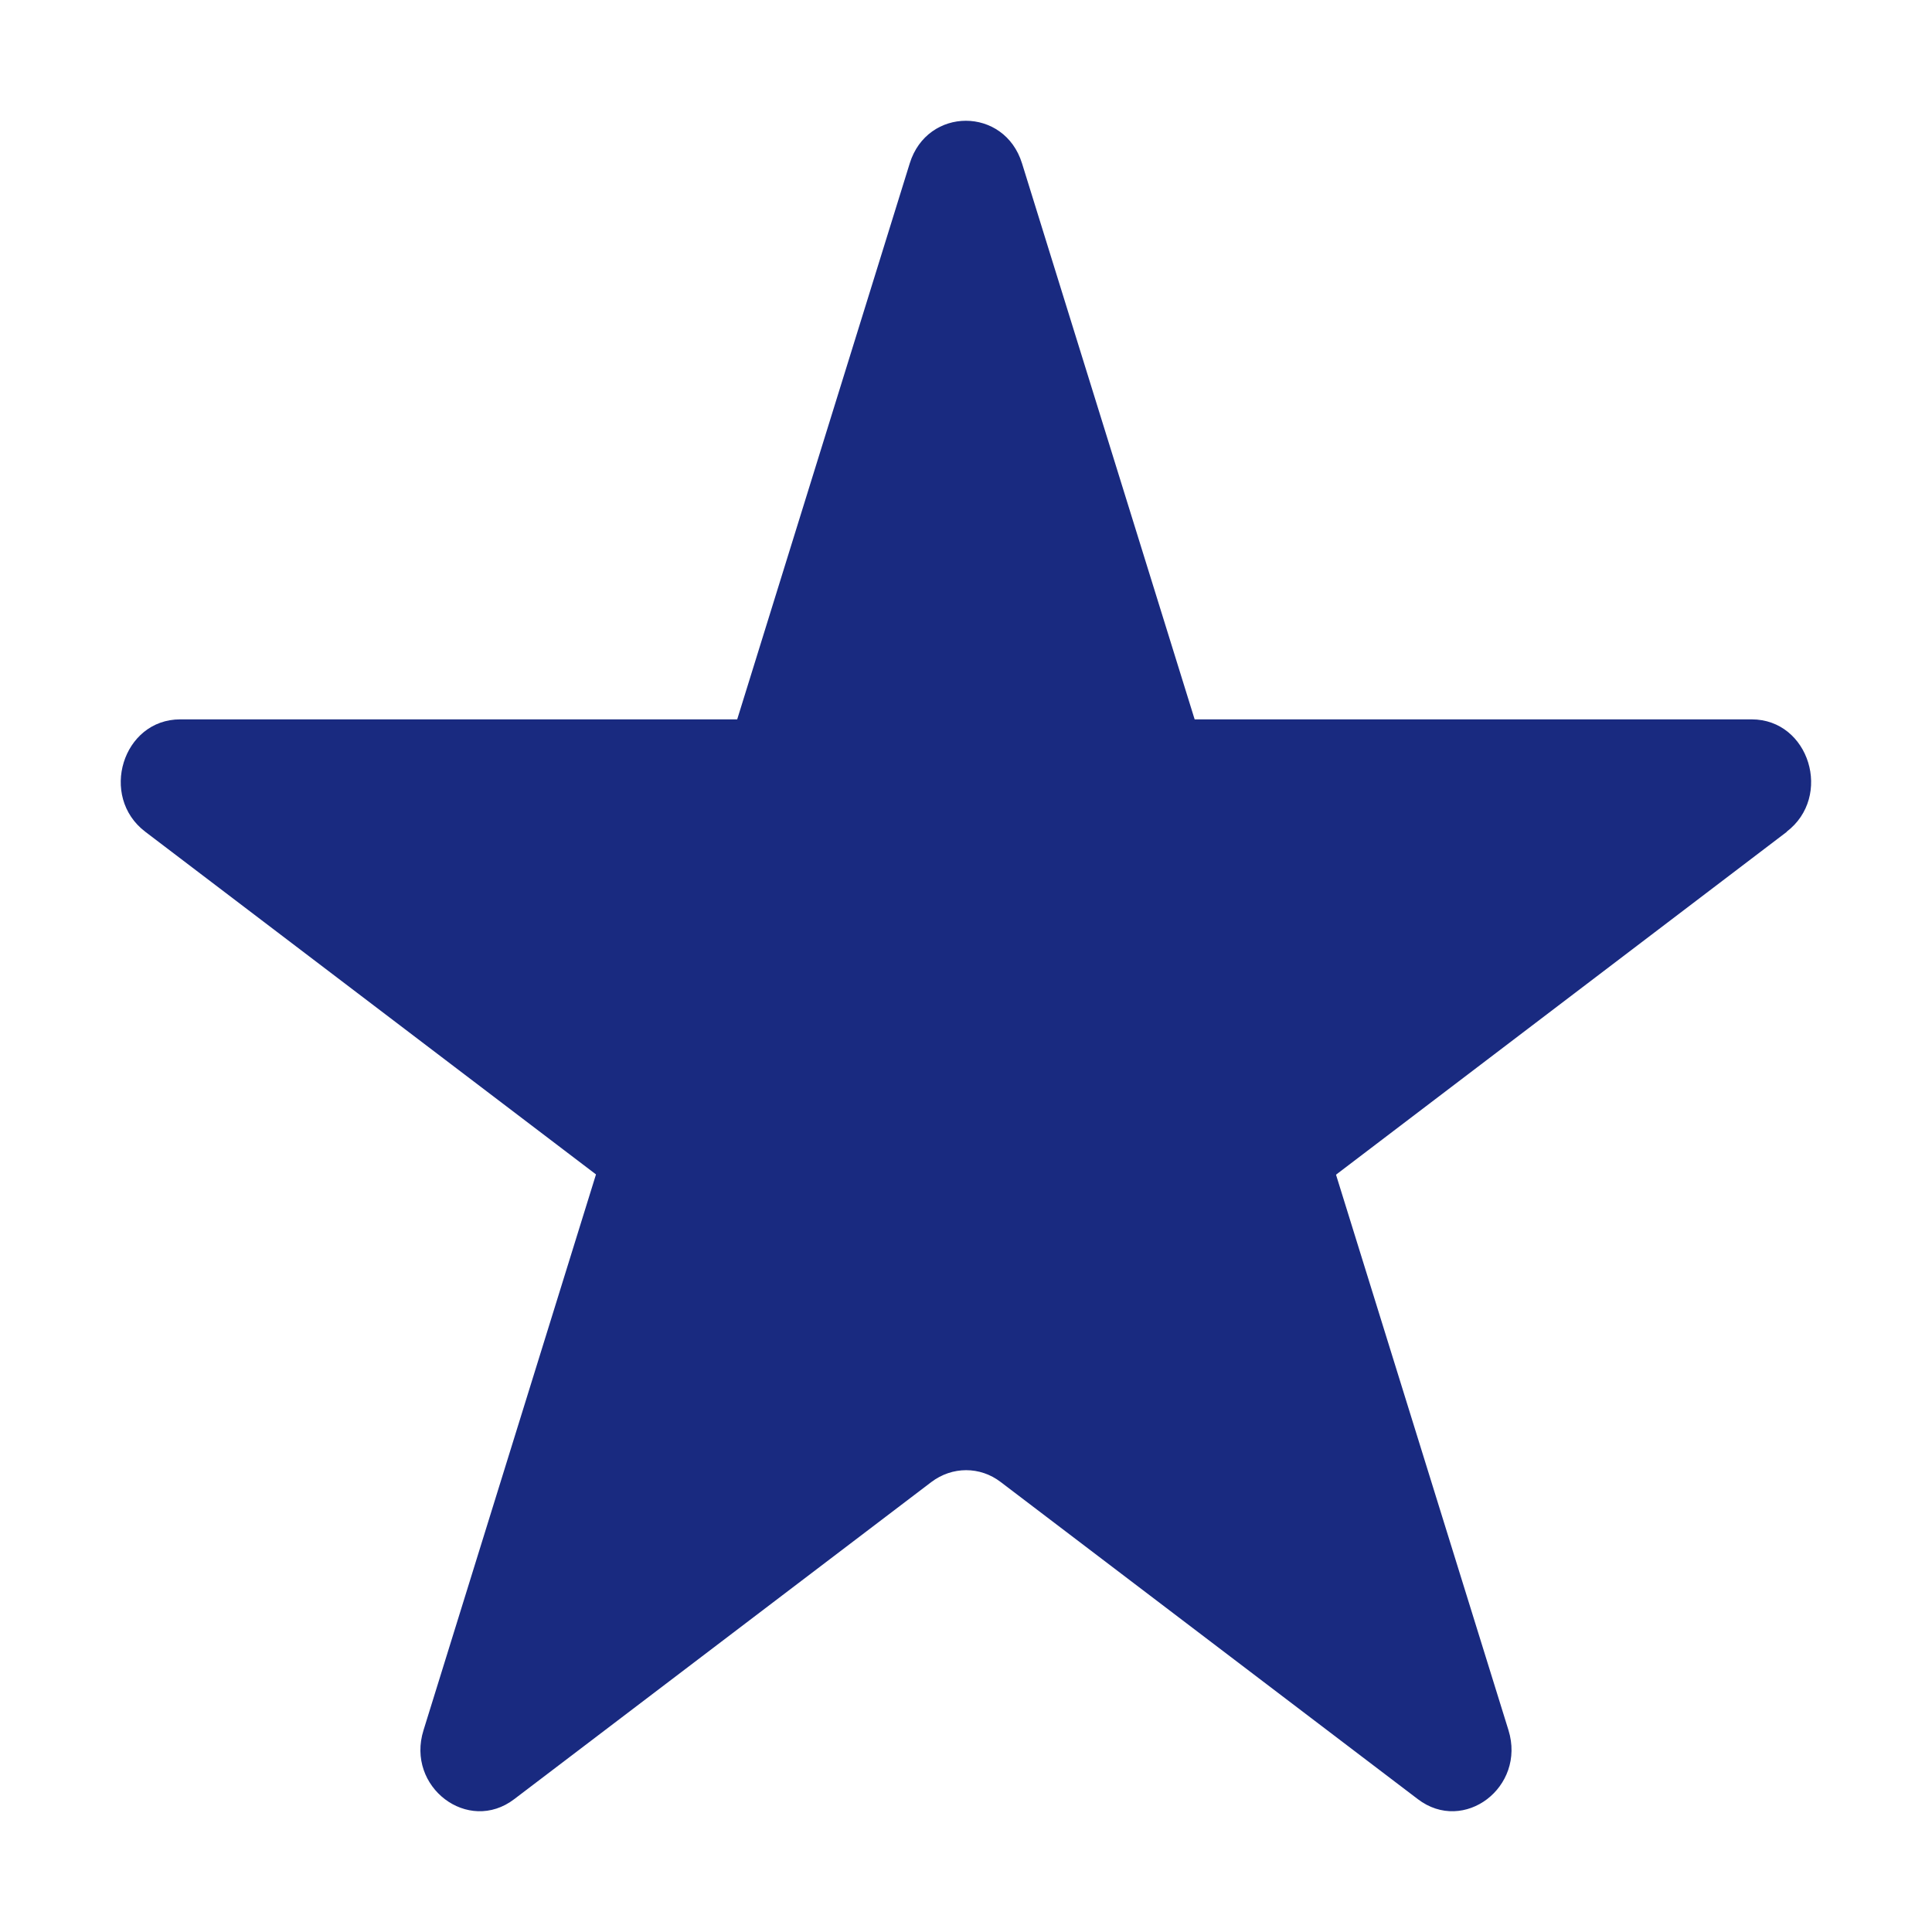
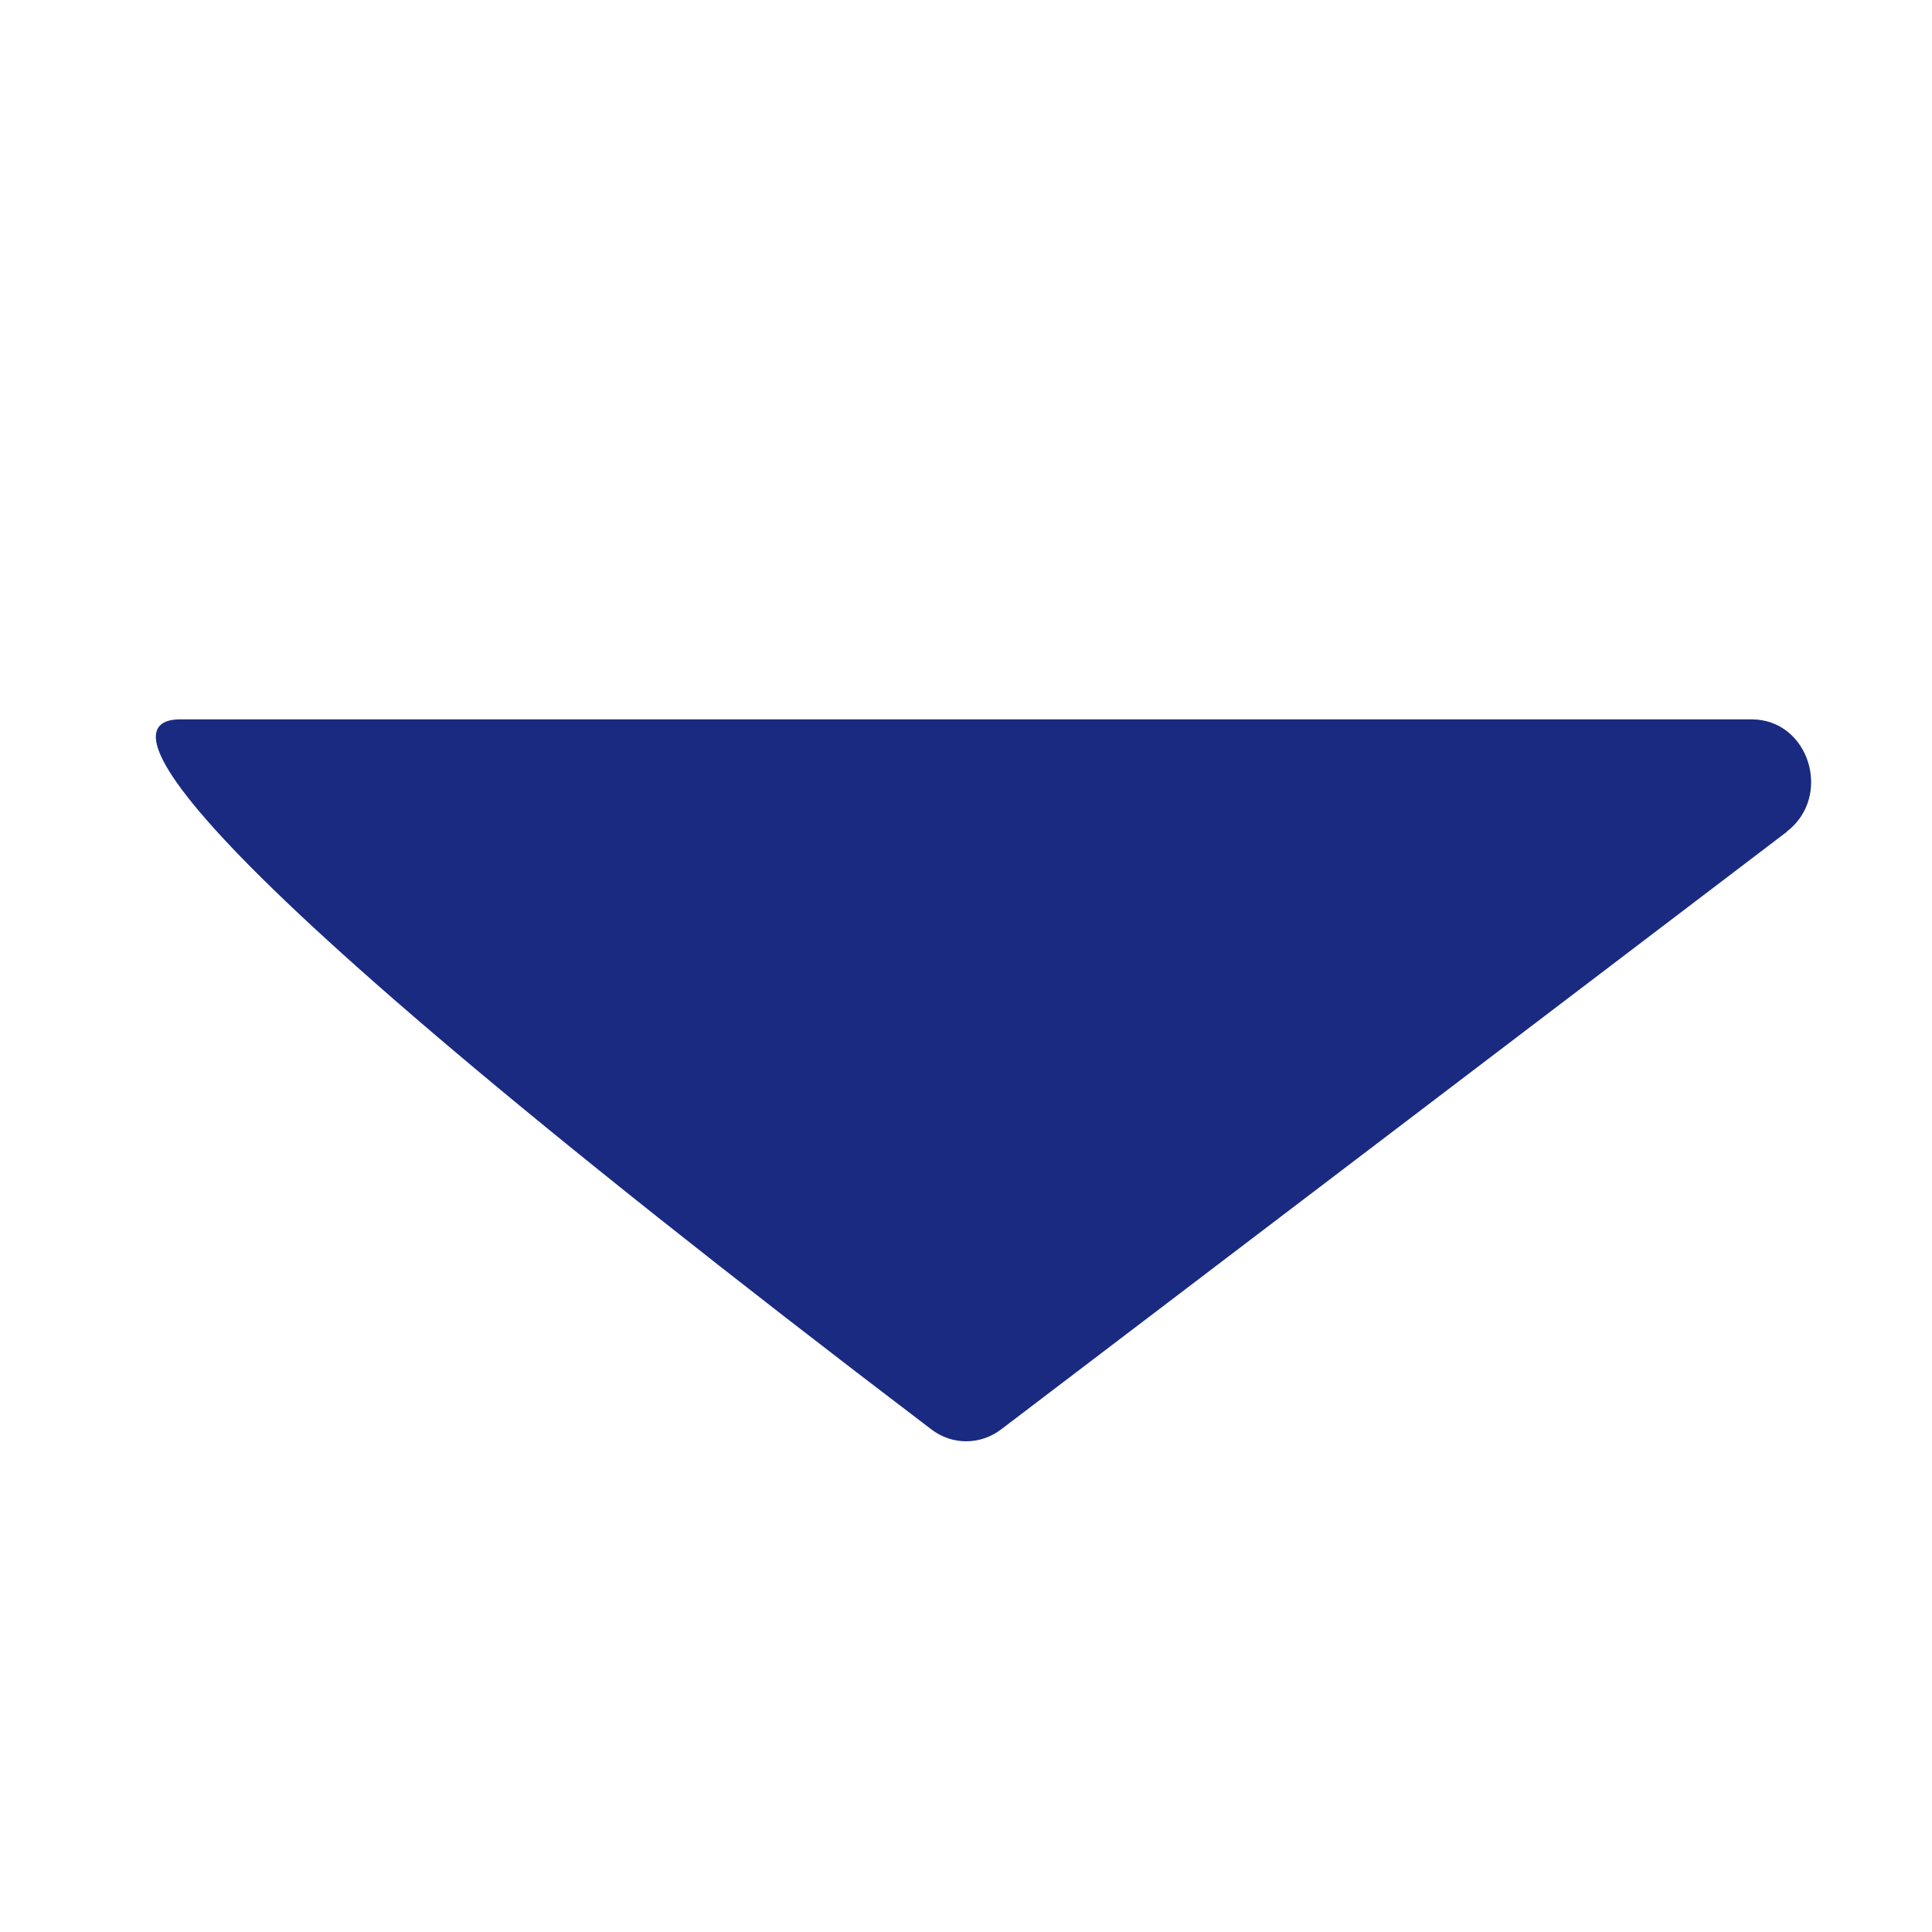
<svg xmlns="http://www.w3.org/2000/svg" width="32" height="32" viewBox="0 0 32 32" fill="none">
-   <path d="M16.928 2.706L24.985 28.657C25.277 29.599 24.247 30.383 23.483 29.799L16.576 24.548C16.234 24.285 15.772 24.285 15.425 24.548L8.518 29.799C7.754 30.383 6.719 29.599 7.015 28.657L15.068 2.706C15.36 1.765 16.636 1.765 16.928 2.706Z" fill="#192A80" />
-   <path d="M29.596 13.777L16.582 23.675C16.235 23.938 15.768 23.938 15.426 23.675L2.407 13.777C1.638 13.194 2.03 11.915 2.985 11.915H29.013C29.968 11.915 30.36 13.194 29.591 13.777H29.596Z" fill="#192A80" />
+   <path d="M29.596 13.777L16.582 23.675C16.235 23.938 15.768 23.938 15.426 23.675C1.638 13.194 2.03 11.915 2.985 11.915H29.013C29.968 11.915 30.36 13.194 29.591 13.777H29.596Z" fill="#192A80" />
</svg>